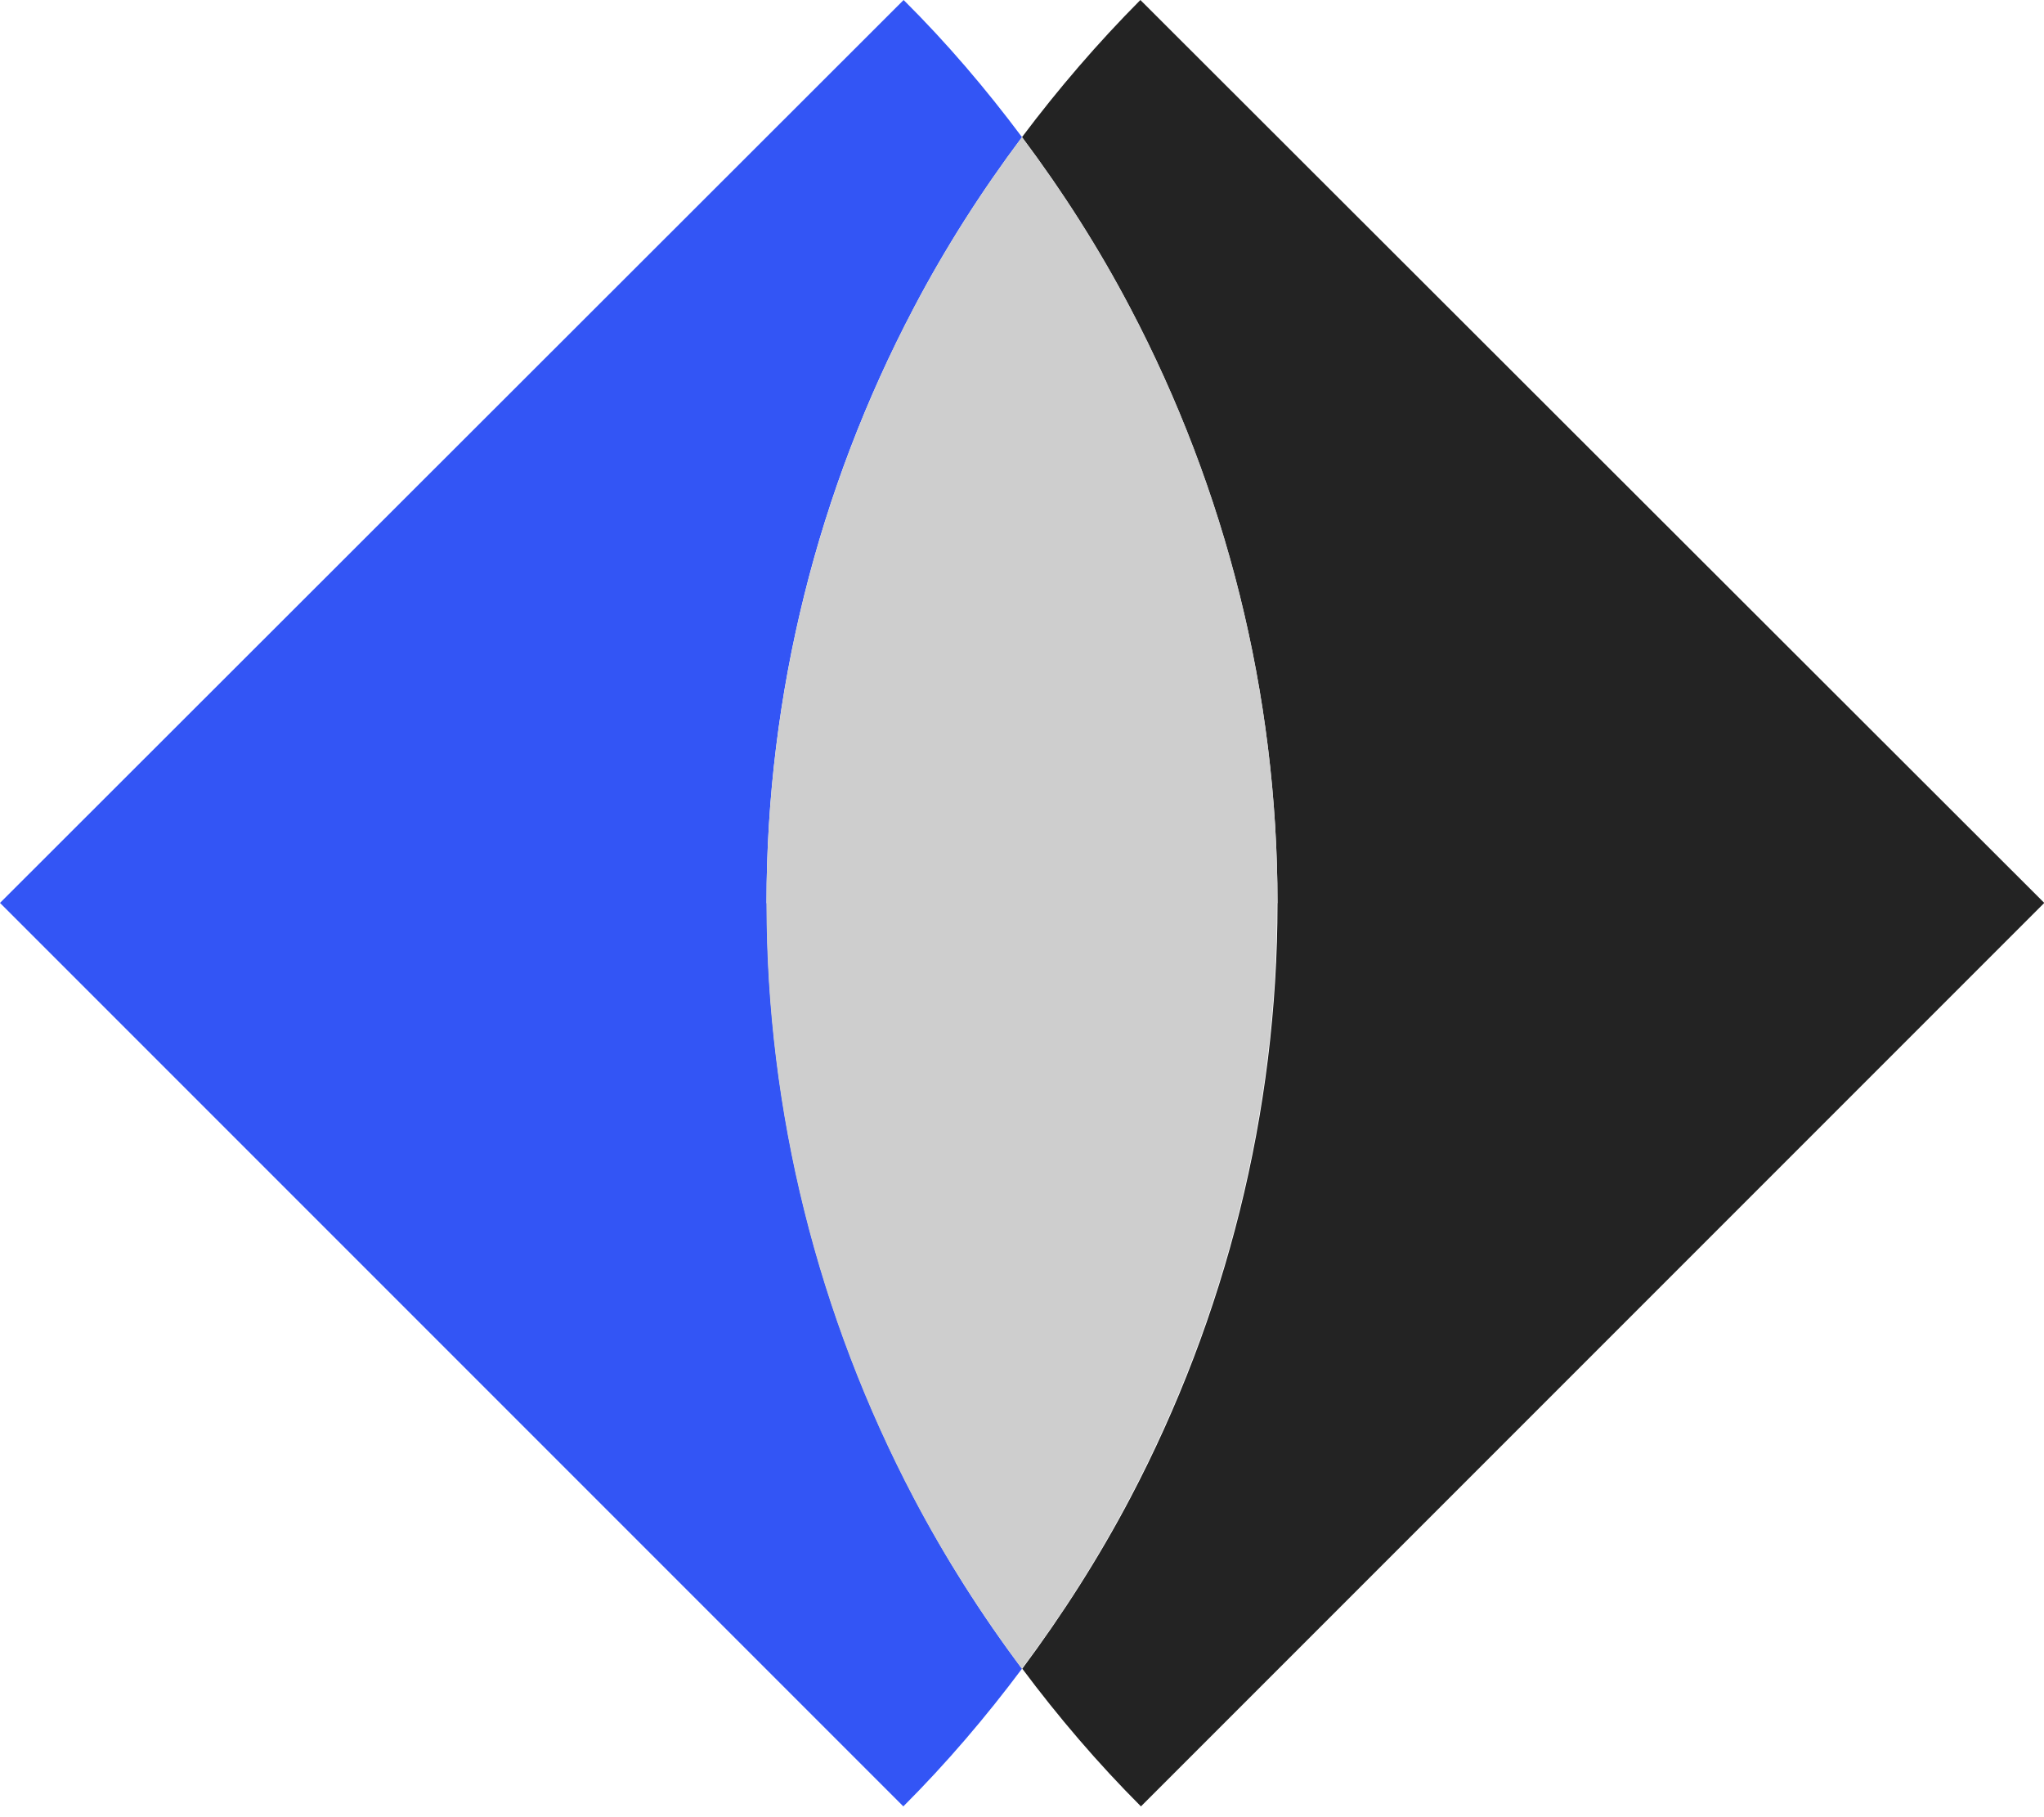
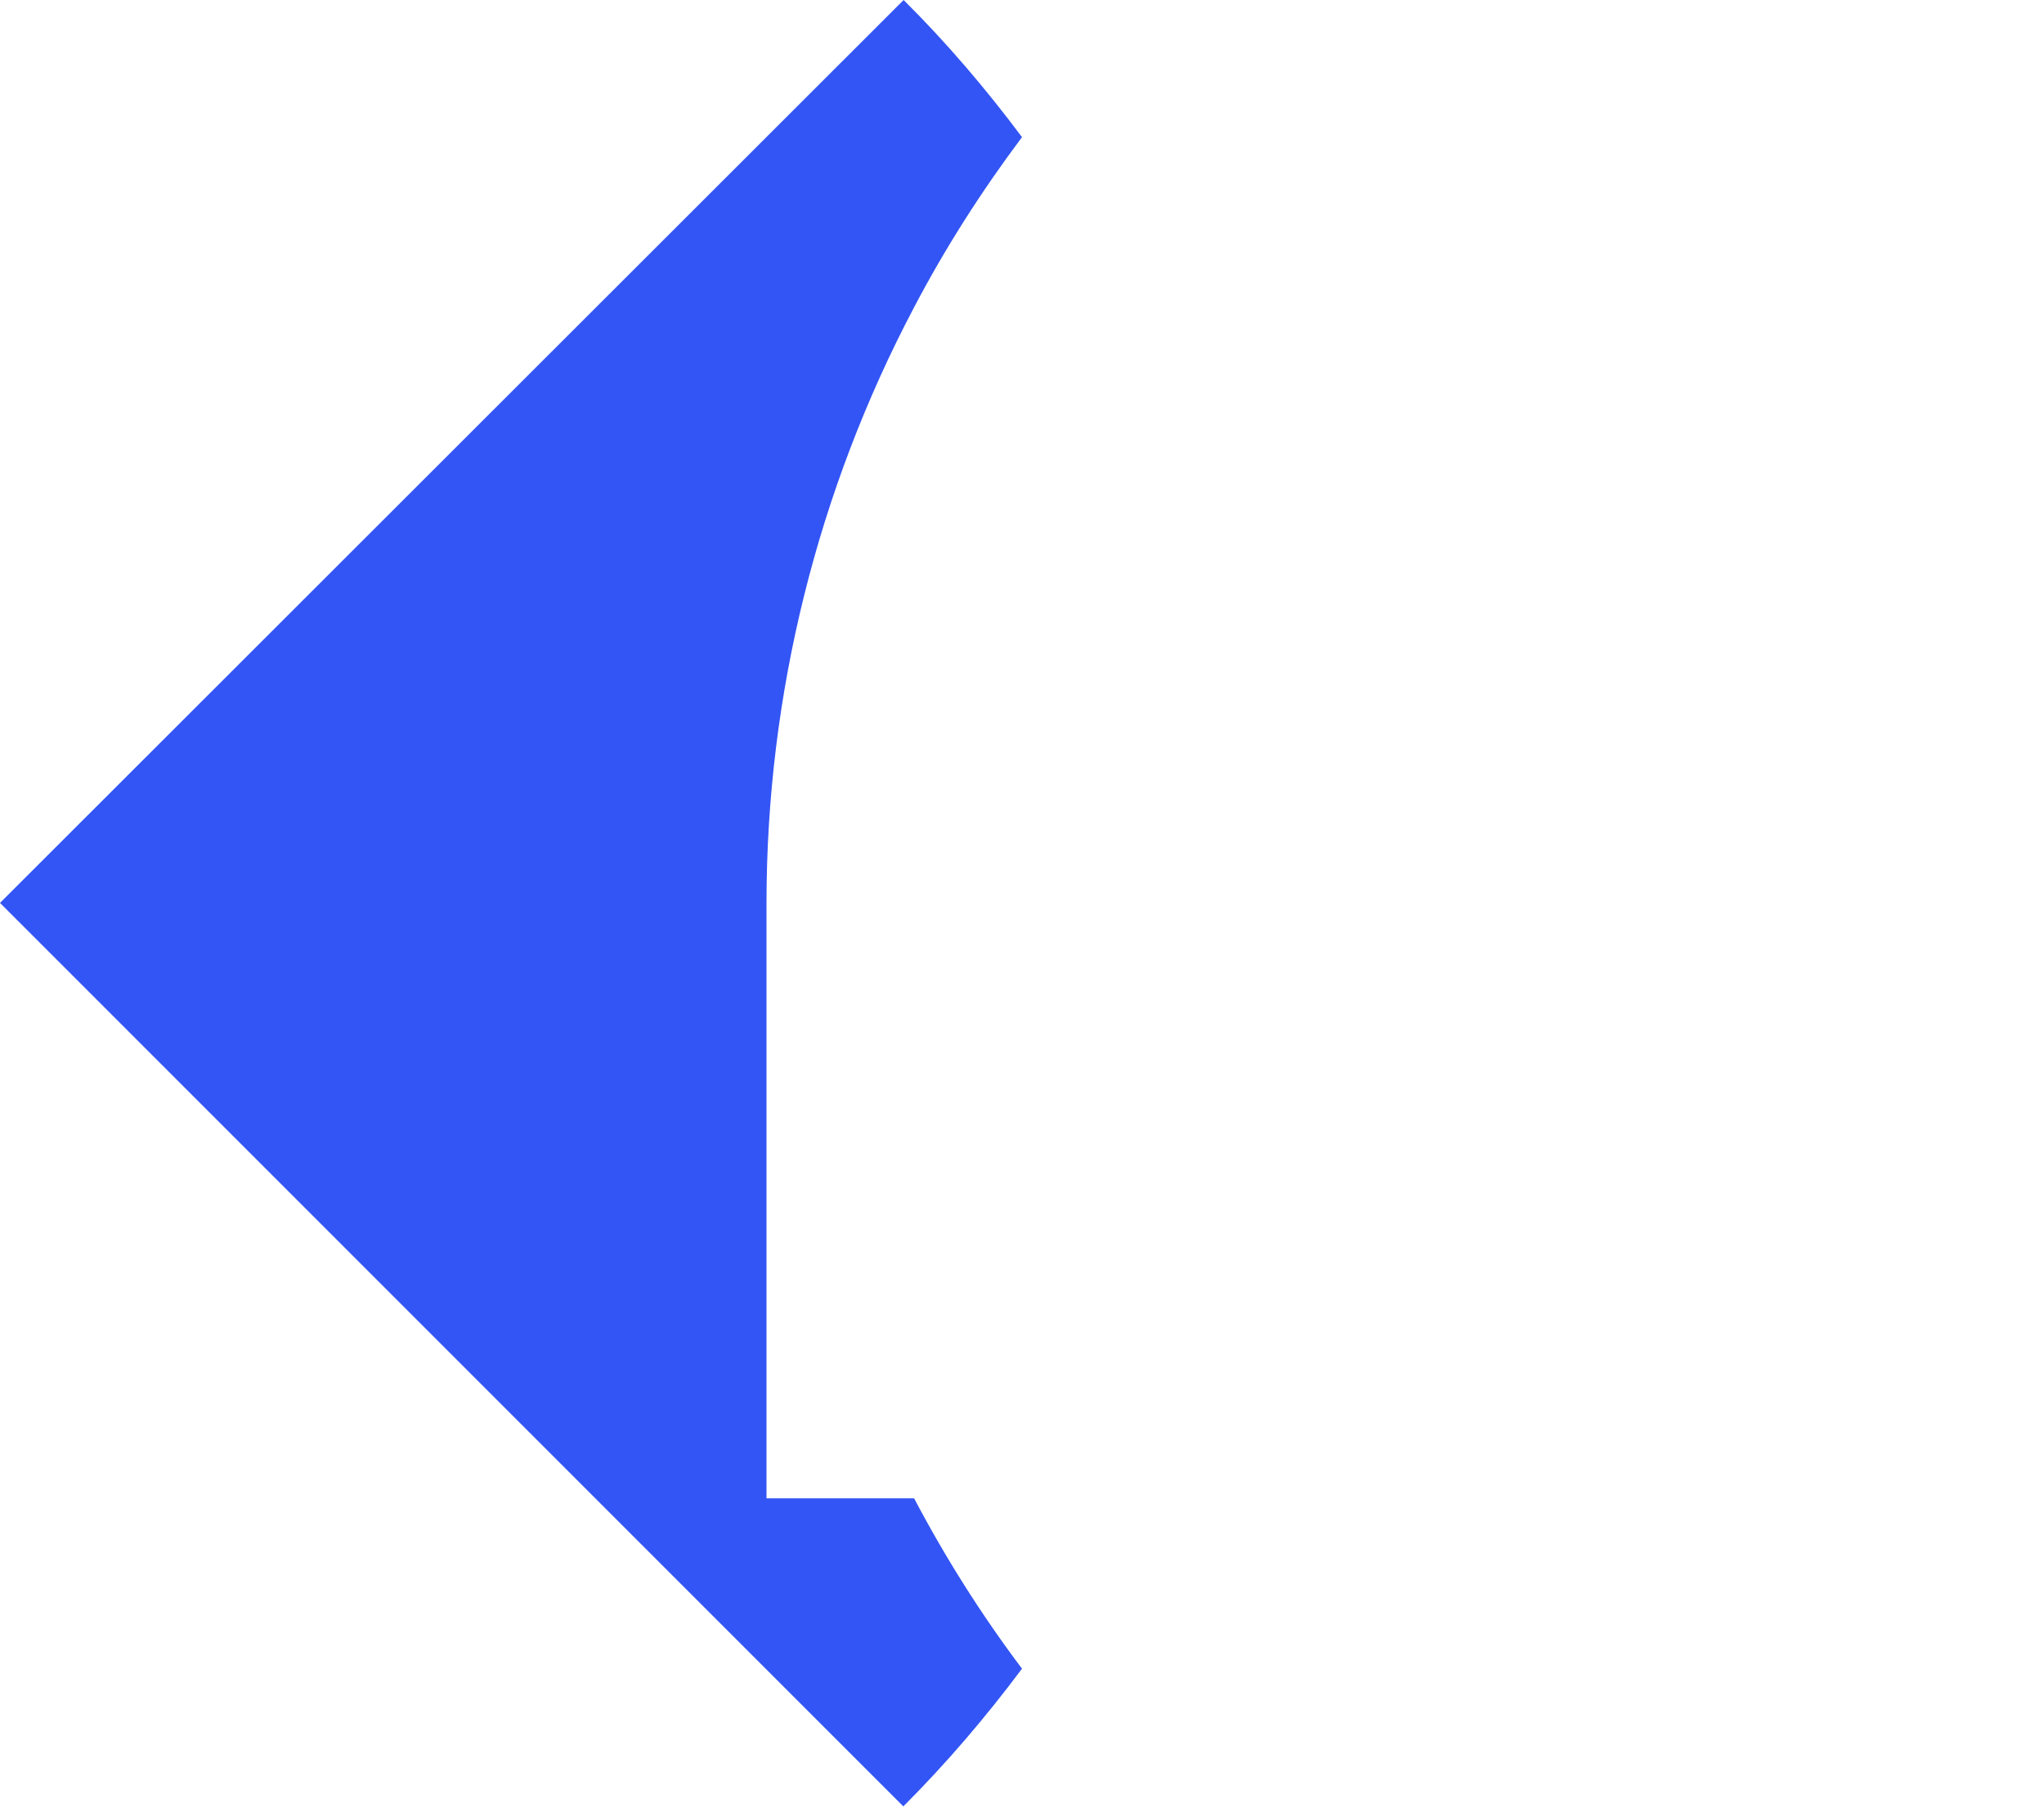
<svg xmlns="http://www.w3.org/2000/svg" width="72" height="64" viewBox="0 0 72 64" fill="none">
-   <path d="M27 31.81C27 24.44 28.81 17.25 32.19 10.84C33.29 8.74 34.57 6.74 36 4.83C34.73 3.13 33.35 1.51 31.83 0L0 31.8L31.82 63.62C33.34 62.1 34.73 60.47 36 58.77C34.57 56.87 33.3 54.86 32.2 52.77C28.83 46.36 27.01 39.18 27.01 31.81H27Z" fill="#3355F5" />
-   <path d="M36 4.83C37.43 6.74 38.71 8.75 39.81 10.84C43.18 17.25 45 24.44 45 31.81C45 39.18 43.18 46.37 39.81 52.77C38.71 54.86 37.43 56.86 36.01 58.77C37.28 60.47 38.67 62.1 40.19 63.62L72.01 31.8L40.17 0C38.66 1.52 37.27 3.14 36 4.83Z" fill="#232323" />
-   <path d="M45 31.808C45 24.438 43.19 17.248 39.81 10.838C38.71 8.738 37.43 6.738 36 4.828C34.57 6.738 33.29 8.748 32.19 10.838C28.82 17.248 27 24.438 27 31.808C27 39.178 28.82 46.368 32.19 52.768C33.29 54.858 34.57 56.858 35.99 58.768C37.42 56.868 38.69 54.858 39.79 52.768C43.16 46.358 44.98 39.178 44.98 31.808H45Z" fill="#CECECE" />
+   <path d="M27 31.81C27 24.44 28.81 17.25 32.19 10.84C33.29 8.74 34.57 6.74 36 4.83C34.73 3.13 33.35 1.51 31.83 0L0 31.8L31.82 63.62C33.34 62.1 34.73 60.47 36 58.77C34.57 56.87 33.3 54.86 32.2 52.77H27Z" fill="#3355F5" />
</svg>